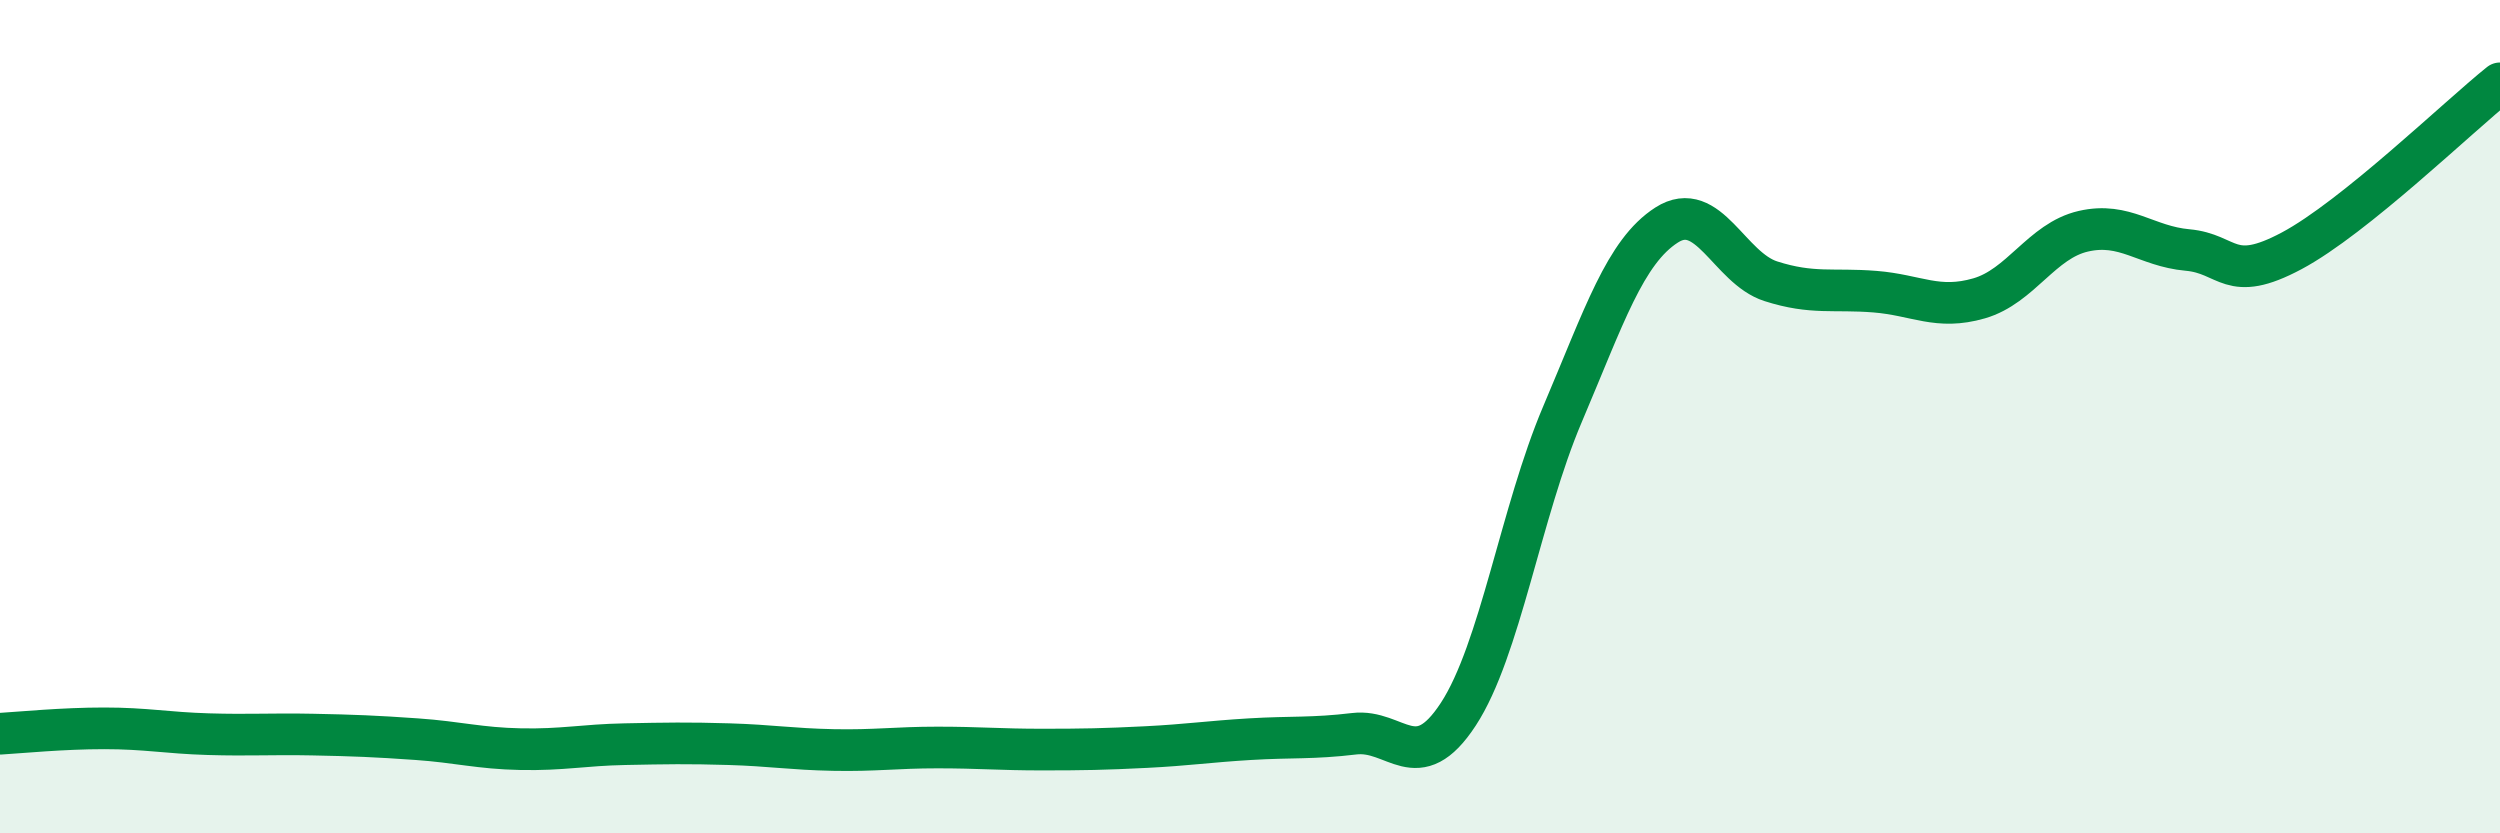
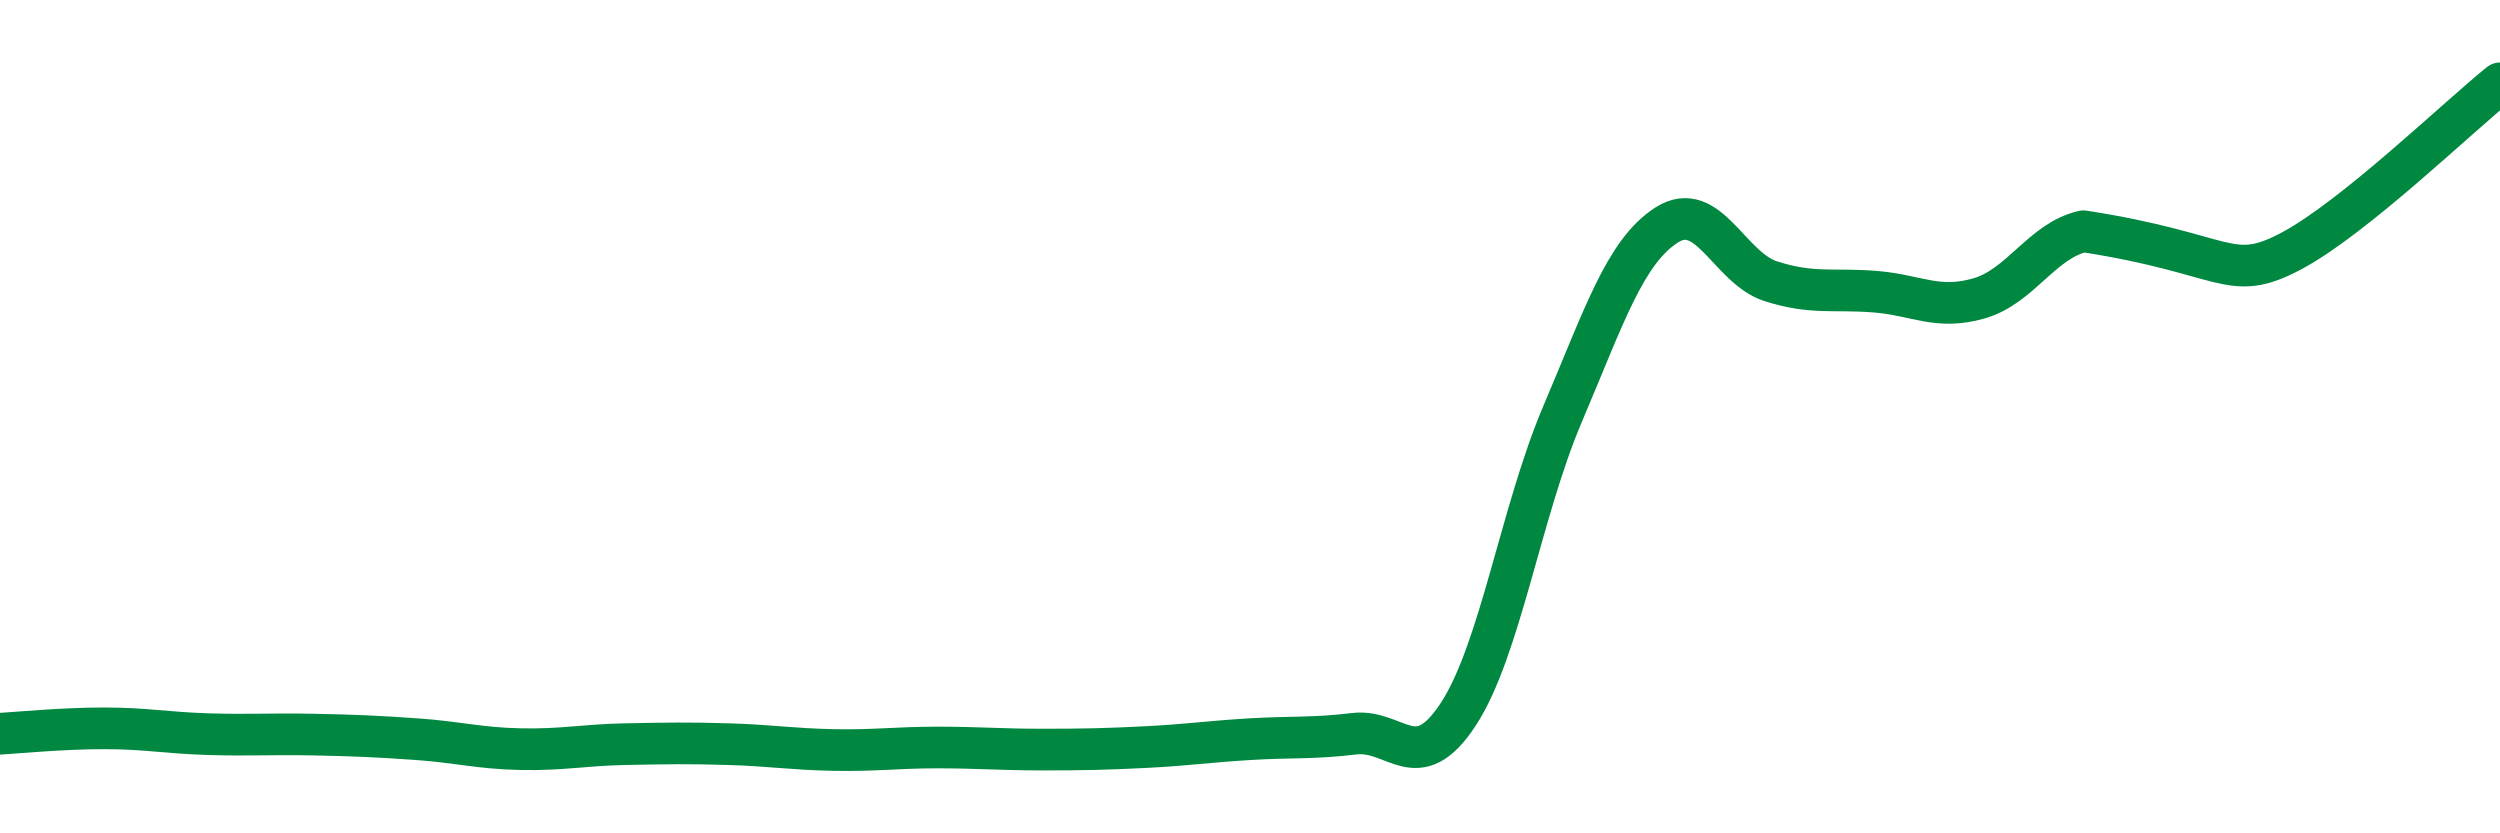
<svg xmlns="http://www.w3.org/2000/svg" width="60" height="20" viewBox="0 0 60 20">
-   <path d="M 0,17.61 C 0.5,17.58 1.5,17.48 2.5,17.48 C 3.5,17.48 4,17.59 5,17.62 C 6,17.65 6.5,17.61 7.5,17.63 C 8.5,17.65 9,17.67 10,17.74 C 11,17.81 11.5,17.96 12.5,17.98 C 13.5,18 14,17.88 15,17.86 C 16,17.84 16.5,17.83 17.5,17.86 C 18.5,17.89 19,17.98 20,18 C 21,18.02 21.5,17.94 22.5,17.94 C 23.5,17.94 24,17.99 25,17.99 C 26,17.99 26.5,17.98 27.5,17.93 C 28.5,17.88 29,17.8 30,17.74 C 31,17.68 31.5,17.73 32.5,17.61 C 33.5,17.49 34,18.67 35,17.14 C 36,15.61 36.5,12.29 37.5,9.94 C 38.5,7.59 39,6.04 40,5.4 C 41,4.76 41.5,6.43 42.5,6.75 C 43.5,7.07 44,6.92 45,7 C 46,7.08 46.5,7.45 47.5,7.16 C 48.5,6.87 49,5.78 50,5.55 C 51,5.32 51.5,5.91 52.5,6 C 53.5,6.09 53.5,6.82 55,6.02 C 56.5,5.22 59,2.8 60,2L60 20L0 20Z" fill="#008740" opacity="0.1" stroke-linecap="round" stroke-linejoin="round" />
-   <path d="M 0,17.61 C 0.5,17.58 1.5,17.48 2.5,17.48 C 3.5,17.48 4,17.59 5,17.62 C 6,17.65 6.5,17.61 7.5,17.63 C 8.5,17.65 9,17.67 10,17.74 C 11,17.81 11.5,17.96 12.5,17.98 C 13.5,18 14,17.88 15,17.86 C 16,17.84 16.5,17.83 17.5,17.86 C 18.5,17.89 19,17.98 20,18 C 21,18.02 21.5,17.94 22.5,17.94 C 23.5,17.94 24,17.99 25,17.99 C 26,17.99 26.5,17.98 27.5,17.93 C 28.5,17.88 29,17.8 30,17.74 C 31,17.68 31.5,17.73 32.5,17.61 C 33.5,17.49 34,18.67 35,17.14 C 36,15.61 36.5,12.29 37.5,9.94 C 38.5,7.59 39,6.04 40,5.4 C 41,4.76 41.5,6.43 42.5,6.75 C 43.5,7.07 44,6.92 45,7 C 46,7.08 46.5,7.45 47.5,7.16 C 48.5,6.87 49,5.78 50,5.55 C 51,5.32 51.5,5.91 52.5,6 C 53.5,6.09 53.5,6.82 55,6.02 C 56.5,5.22 59,2.8 60,2" stroke="#008740" stroke-width="1" fill="none" stroke-linecap="round" stroke-linejoin="round" />
+   <path d="M 0,17.61 C 0.5,17.58 1.5,17.48 2.5,17.48 C 3.5,17.48 4,17.59 5,17.62 C 6,17.65 6.5,17.61 7.5,17.63 C 8.5,17.65 9,17.67 10,17.74 C 11,17.81 11.5,17.96 12.5,17.98 C 13.5,18 14,17.88 15,17.86 C 16,17.84 16.5,17.83 17.5,17.86 C 18.5,17.89 19,17.98 20,18 C 21,18.02 21.5,17.94 22.5,17.94 C 23.5,17.94 24,17.99 25,17.99 C 26,17.99 26.5,17.98 27.5,17.93 C 28.5,17.88 29,17.8 30,17.74 C 31,17.68 31.5,17.73 32.5,17.61 C 33.5,17.49 34,18.67 35,17.14 C 36,15.61 36.5,12.29 37.5,9.94 C 38.5,7.59 39,6.04 40,5.4 C 41,4.76 41.5,6.43 42.5,6.75 C 43.5,7.07 44,6.92 45,7 C 46,7.08 46.5,7.45 47.5,7.16 C 48.5,6.87 49,5.78 50,5.55 C 53.5,6.09 53.5,6.82 55,6.02 C 56.5,5.22 59,2.8 60,2" stroke="#008740" stroke-width="1" fill="none" stroke-linecap="round" stroke-linejoin="round" />
</svg>